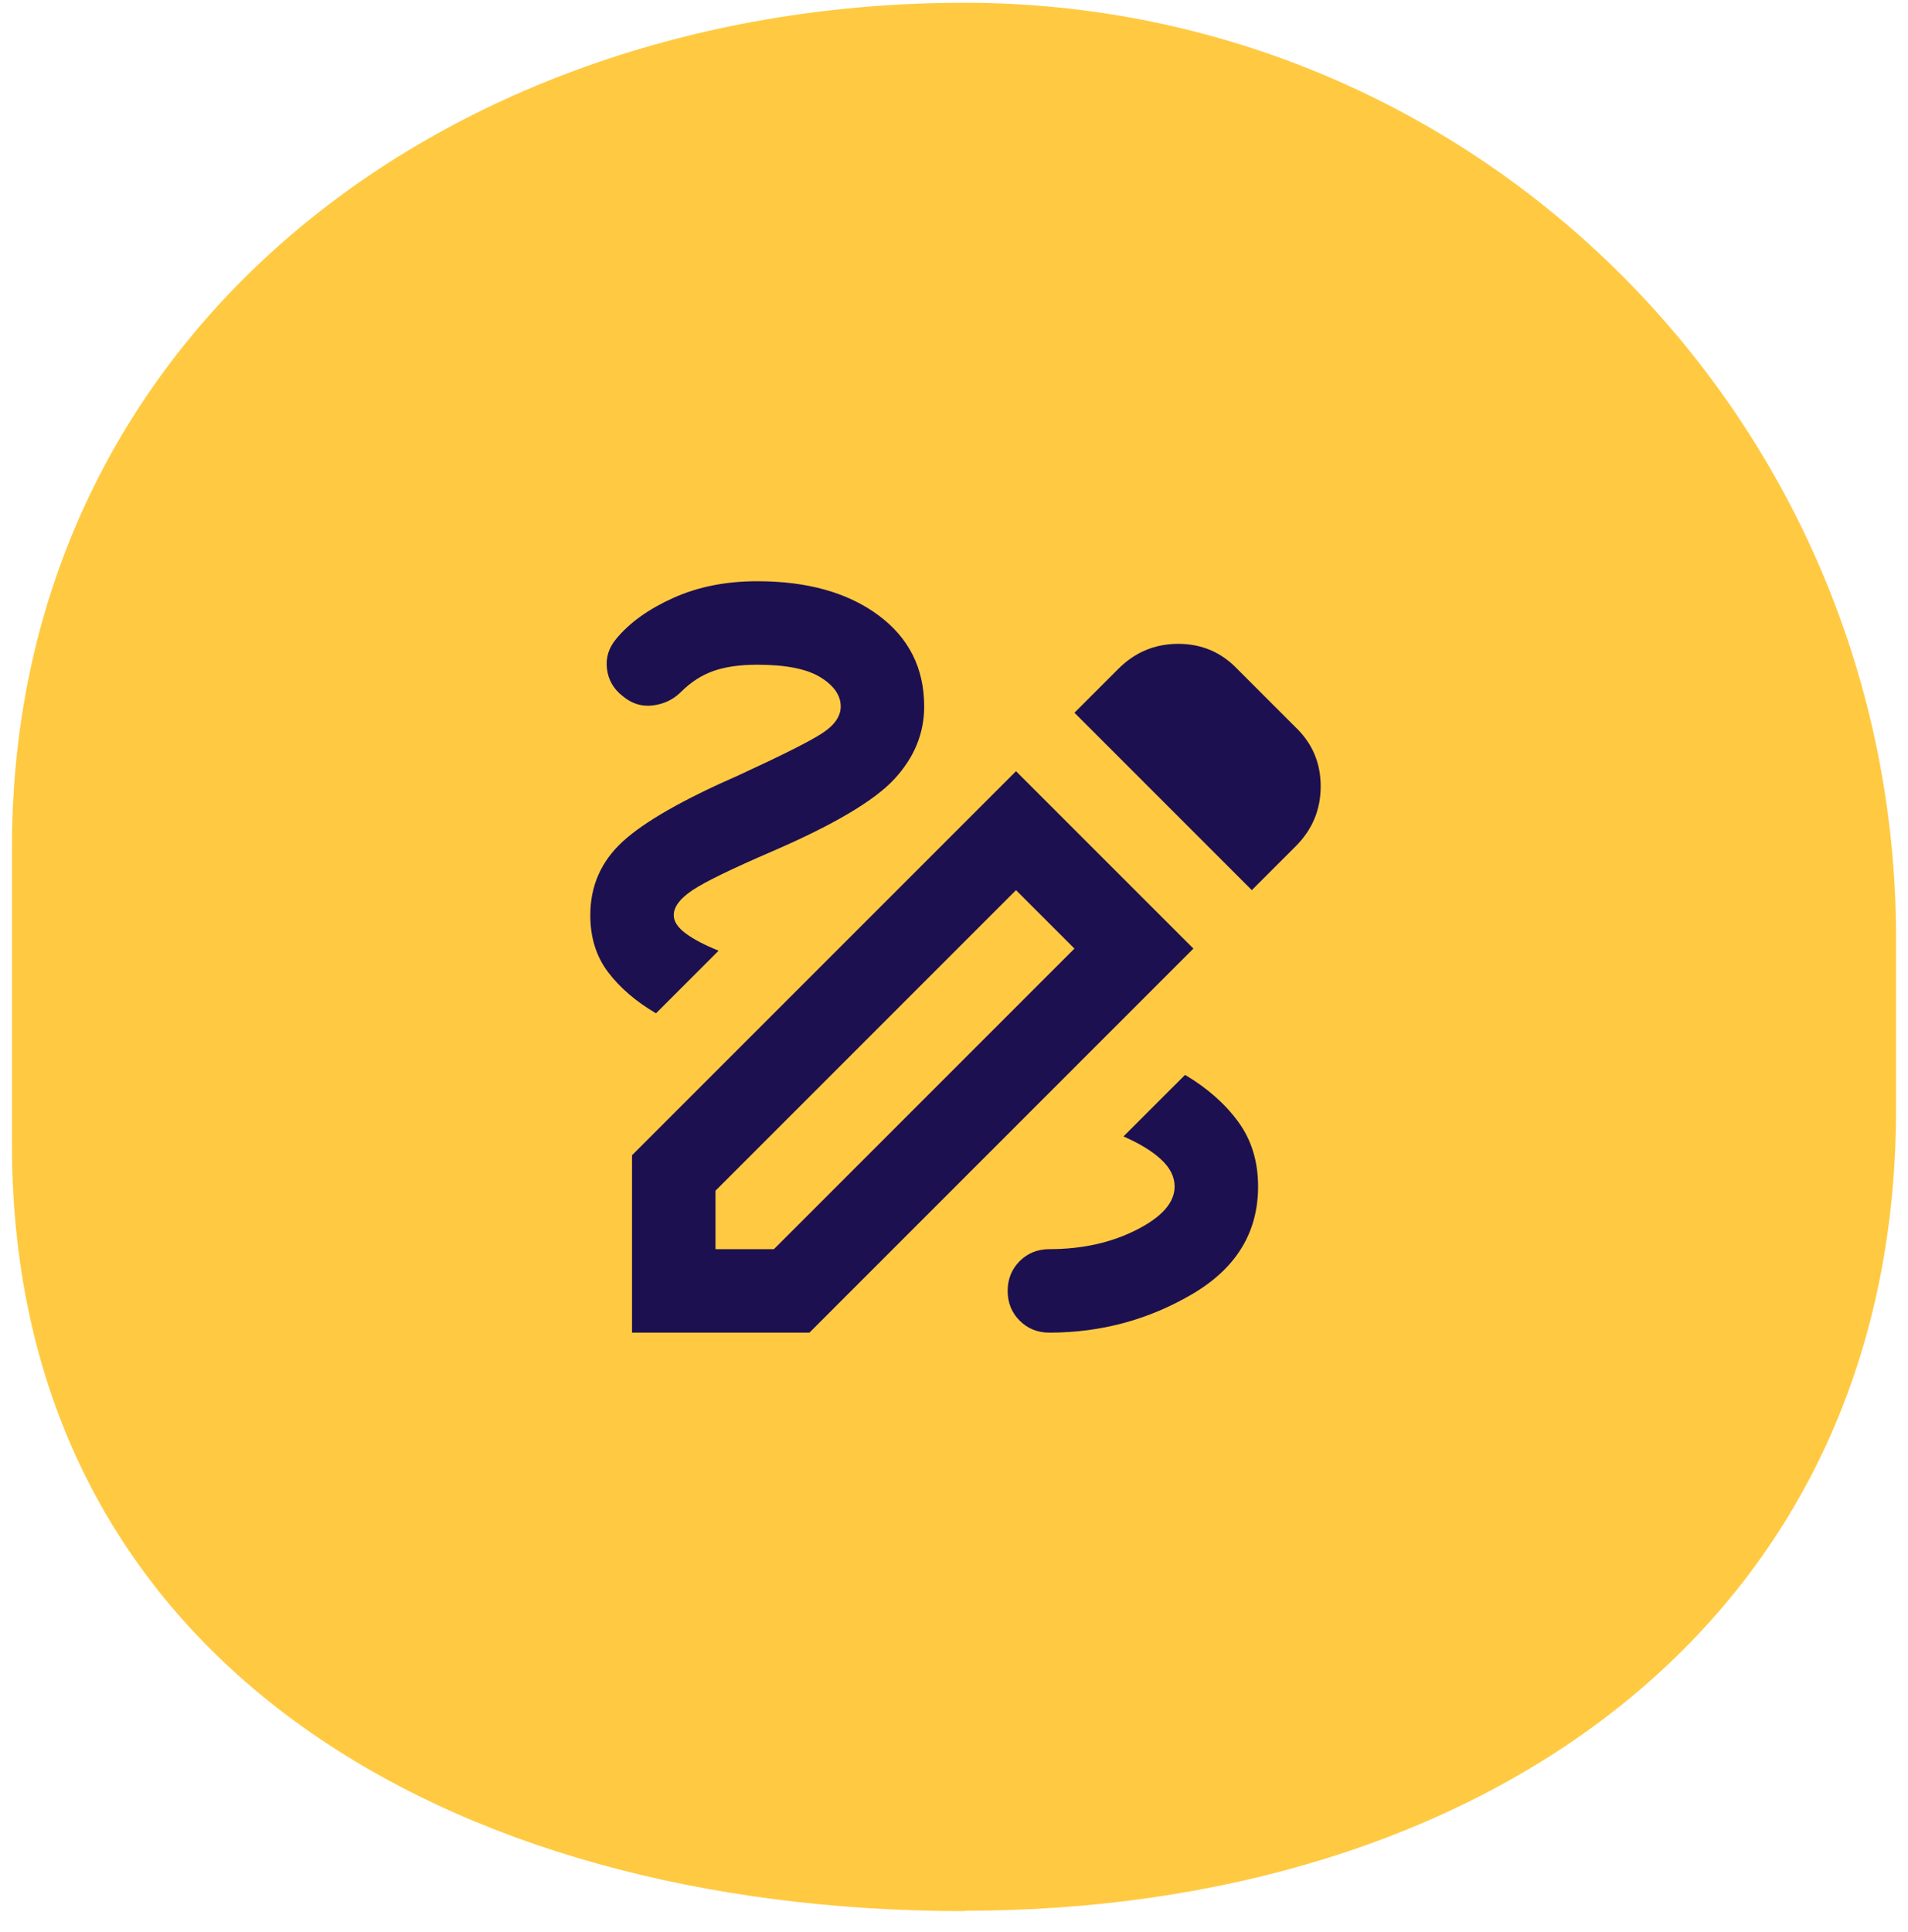
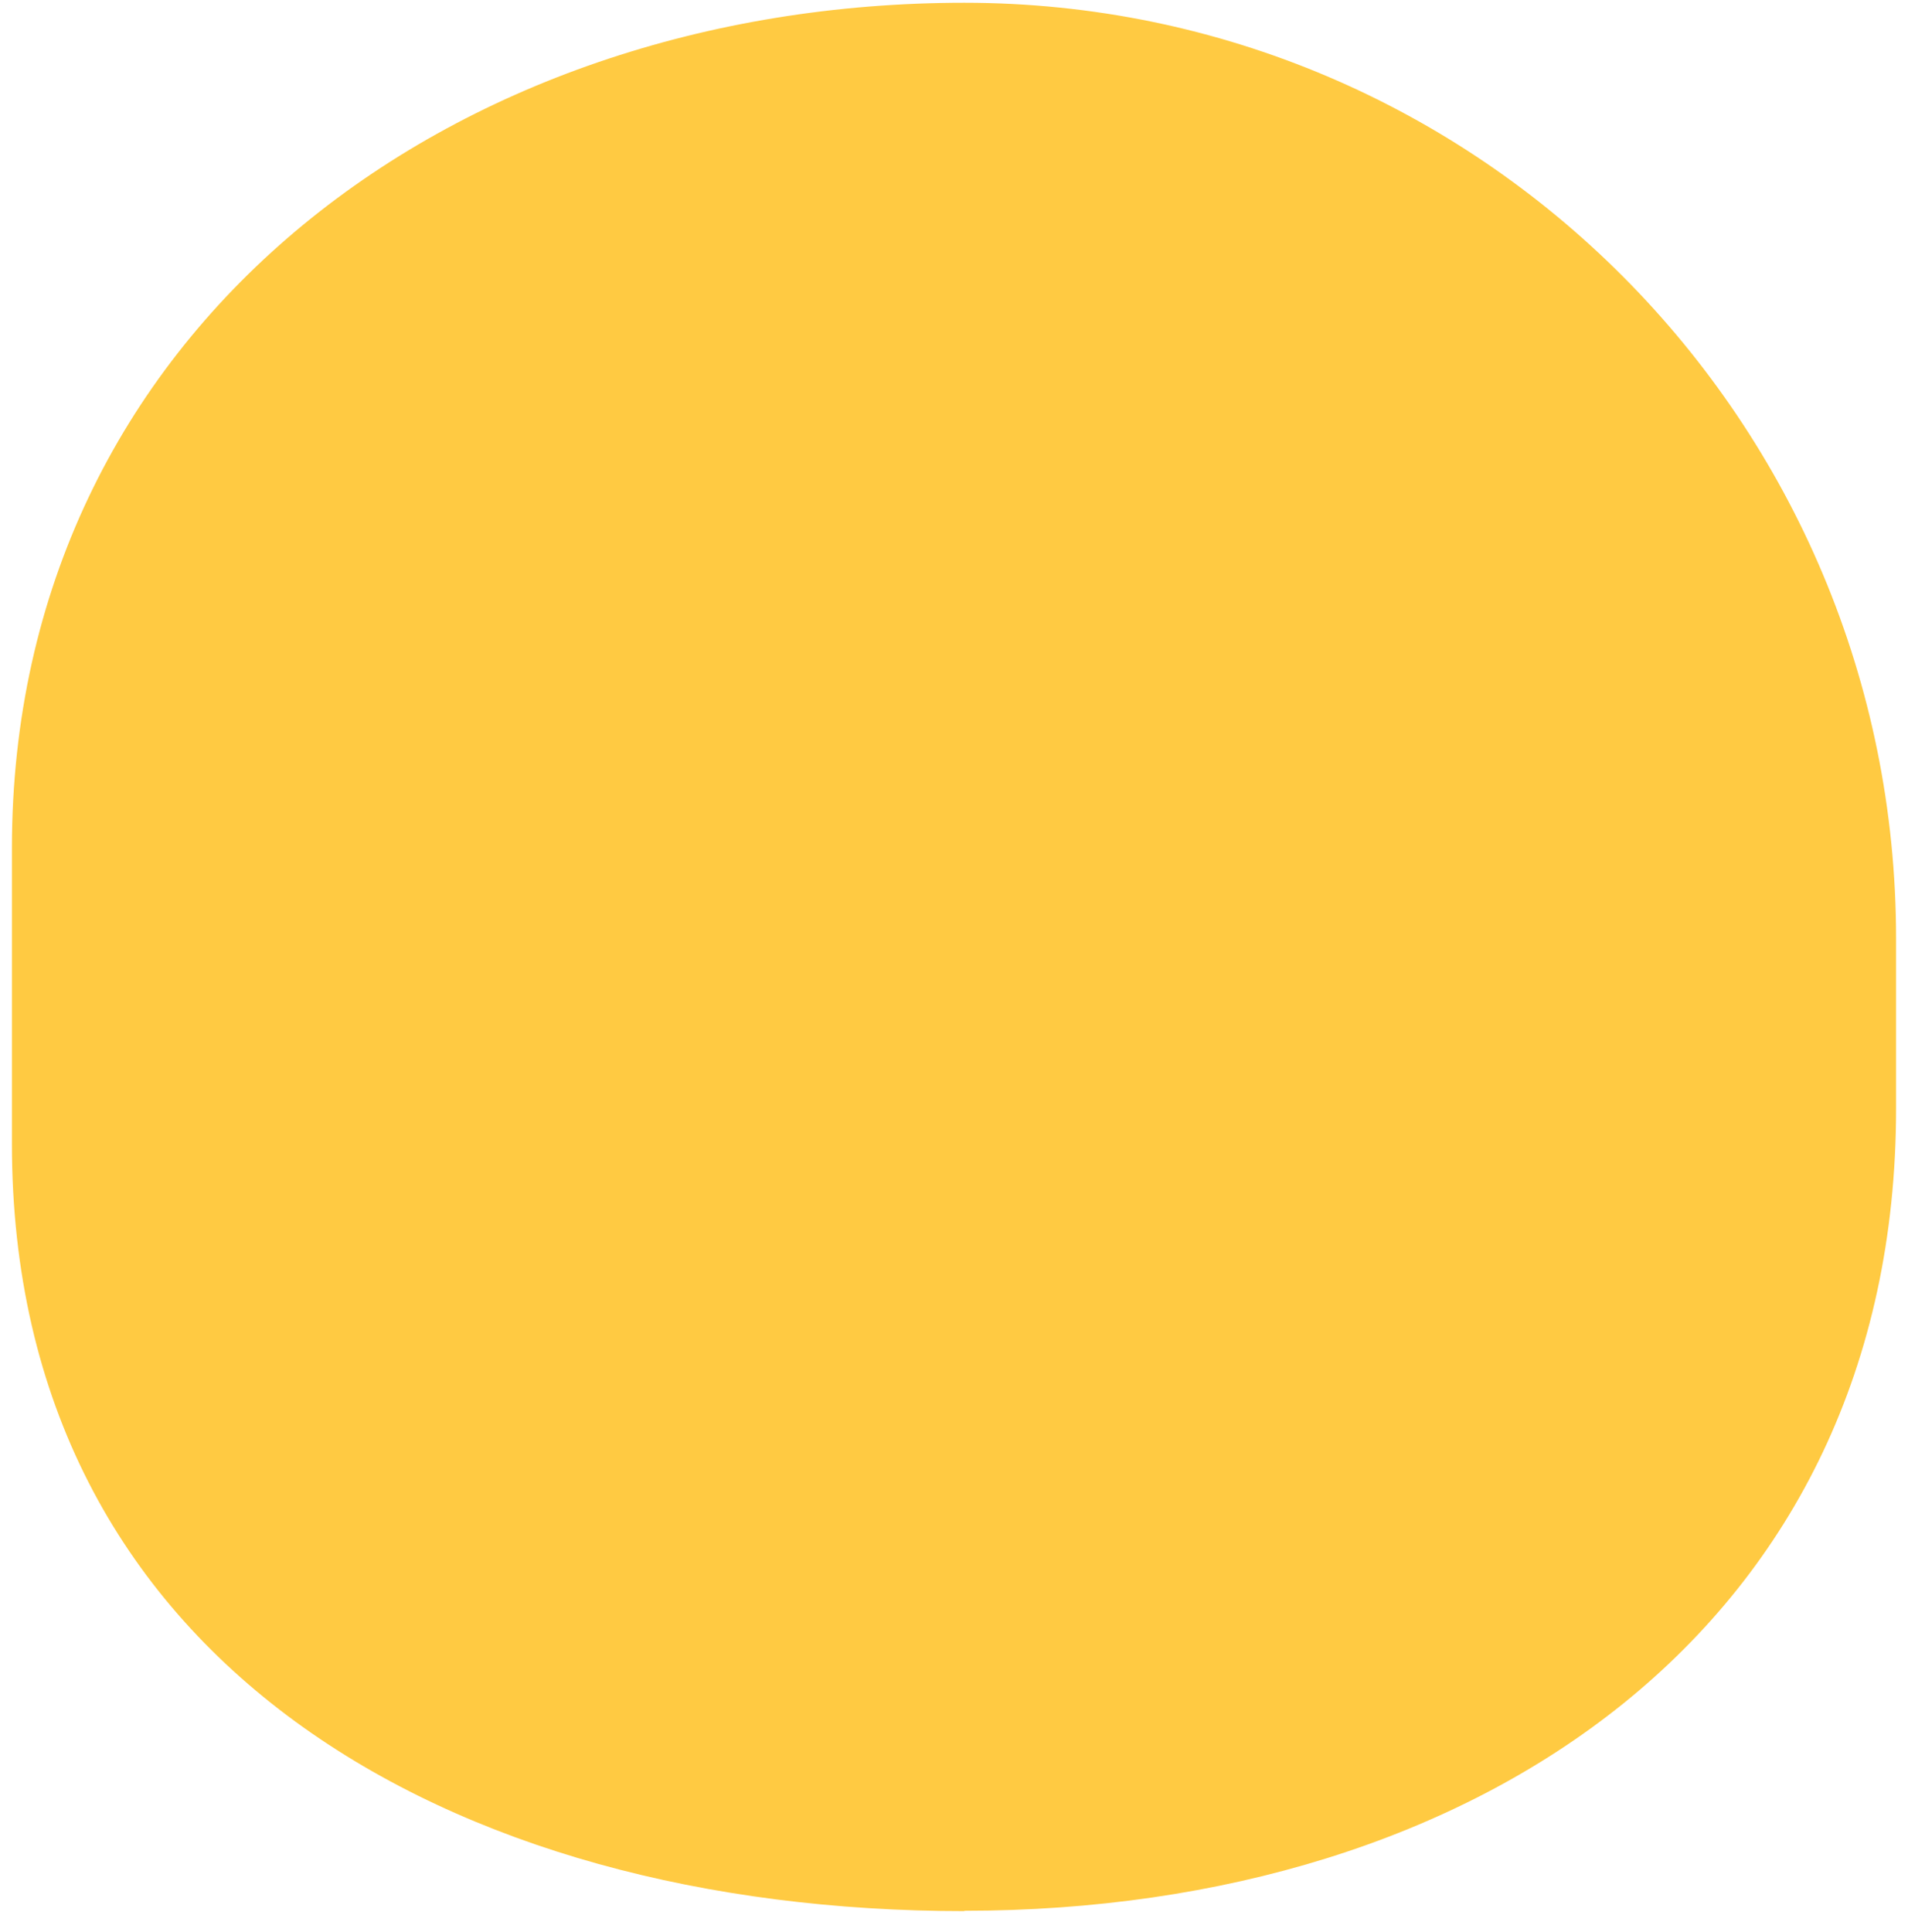
<svg xmlns="http://www.w3.org/2000/svg" width="80" height="81" viewBox="0 0 80 81" fill="none">
  <path d="M40.433 80.116V80.102C62.019 80.102 79.5 68.145 79.5 46.474V39.346C79.5 17.674 62.019 0.116 40.433 0.116C18.854 0.116 0.5 13.876 0.5 35.548V47.959C0.5 69.631 18.854 80.116 40.433 80.116Z" fill="#FFCA42" />
  <mask id="mask0_323_4757" style="mask-type:alpha" maskUnits="userSpaceOnUse" x="19" y="19" width="43" height="43">
    <rect x="19.5" y="19.116" width="42" height="42" fill="#D9D9D9" />
  </mask>
  <g mask="url(#mask0_323_4757)">
-     <path d="M44 55.866C43.504 55.866 43.089 55.699 42.753 55.363C42.418 55.028 42.25 54.612 42.25 54.116C42.25 53.62 42.418 53.205 42.753 52.869C43.089 52.534 43.504 52.366 44 52.366C45.371 52.366 46.589 52.096 47.653 51.557C48.718 51.017 49.25 50.412 49.25 49.741C49.25 49.333 49.06 48.954 48.681 48.604C48.302 48.254 47.777 47.933 47.106 47.641L49.688 45.06C50.621 45.614 51.365 46.27 51.919 47.029C52.473 47.787 52.75 48.691 52.75 49.741C52.75 51.666 51.831 53.168 49.994 54.248C48.156 55.327 46.158 55.866 44 55.866ZM27.506 42.479C26.66 41.983 25.99 41.407 25.494 40.751C24.998 40.094 24.75 39.3 24.75 38.366C24.75 37.141 25.202 36.113 26.106 35.282C27.01 34.451 28.629 33.525 30.962 32.504C32.8 31.658 33.974 31.067 34.484 30.732C34.995 30.396 35.25 30.024 35.25 29.616C35.25 29.149 34.966 28.741 34.397 28.391C33.828 28.041 32.946 27.866 31.75 27.866C31.021 27.866 30.408 27.954 29.913 28.129C29.417 28.304 28.965 28.595 28.556 29.004C28.235 29.325 27.842 29.514 27.375 29.573C26.908 29.631 26.485 29.5 26.106 29.179C25.727 28.887 25.508 28.508 25.45 28.041C25.392 27.575 25.523 27.152 25.844 26.773C26.398 26.102 27.193 25.533 28.228 25.066C29.264 24.599 30.438 24.366 31.75 24.366C33.85 24.366 35.542 24.84 36.825 25.788C38.108 26.736 38.75 28.012 38.75 29.616C38.75 30.754 38.327 31.774 37.481 32.679C36.635 33.583 34.929 34.589 32.362 35.697C30.671 36.427 29.562 36.966 29.038 37.316C28.512 37.666 28.25 38.016 28.25 38.366C28.25 38.629 28.418 38.884 28.753 39.132C29.088 39.38 29.548 39.62 30.131 39.854L27.506 42.479ZM52.487 37.316L45.05 29.879L46.888 28.041C47.587 27.341 48.426 26.991 49.403 26.991C50.38 26.991 51.204 27.341 51.875 28.041L54.325 30.491C55.025 31.162 55.375 31.986 55.375 32.963C55.375 33.94 55.025 34.779 54.325 35.479L52.487 37.316ZM30 52.366H32.45L45.05 39.766L42.6 37.316L30 49.916V52.366ZM26.5 55.866V48.429L42.6 32.329L50.038 39.766L33.938 55.866H26.5Z" fill="#1D1051" />
-   </g>
+     </g>
</svg>